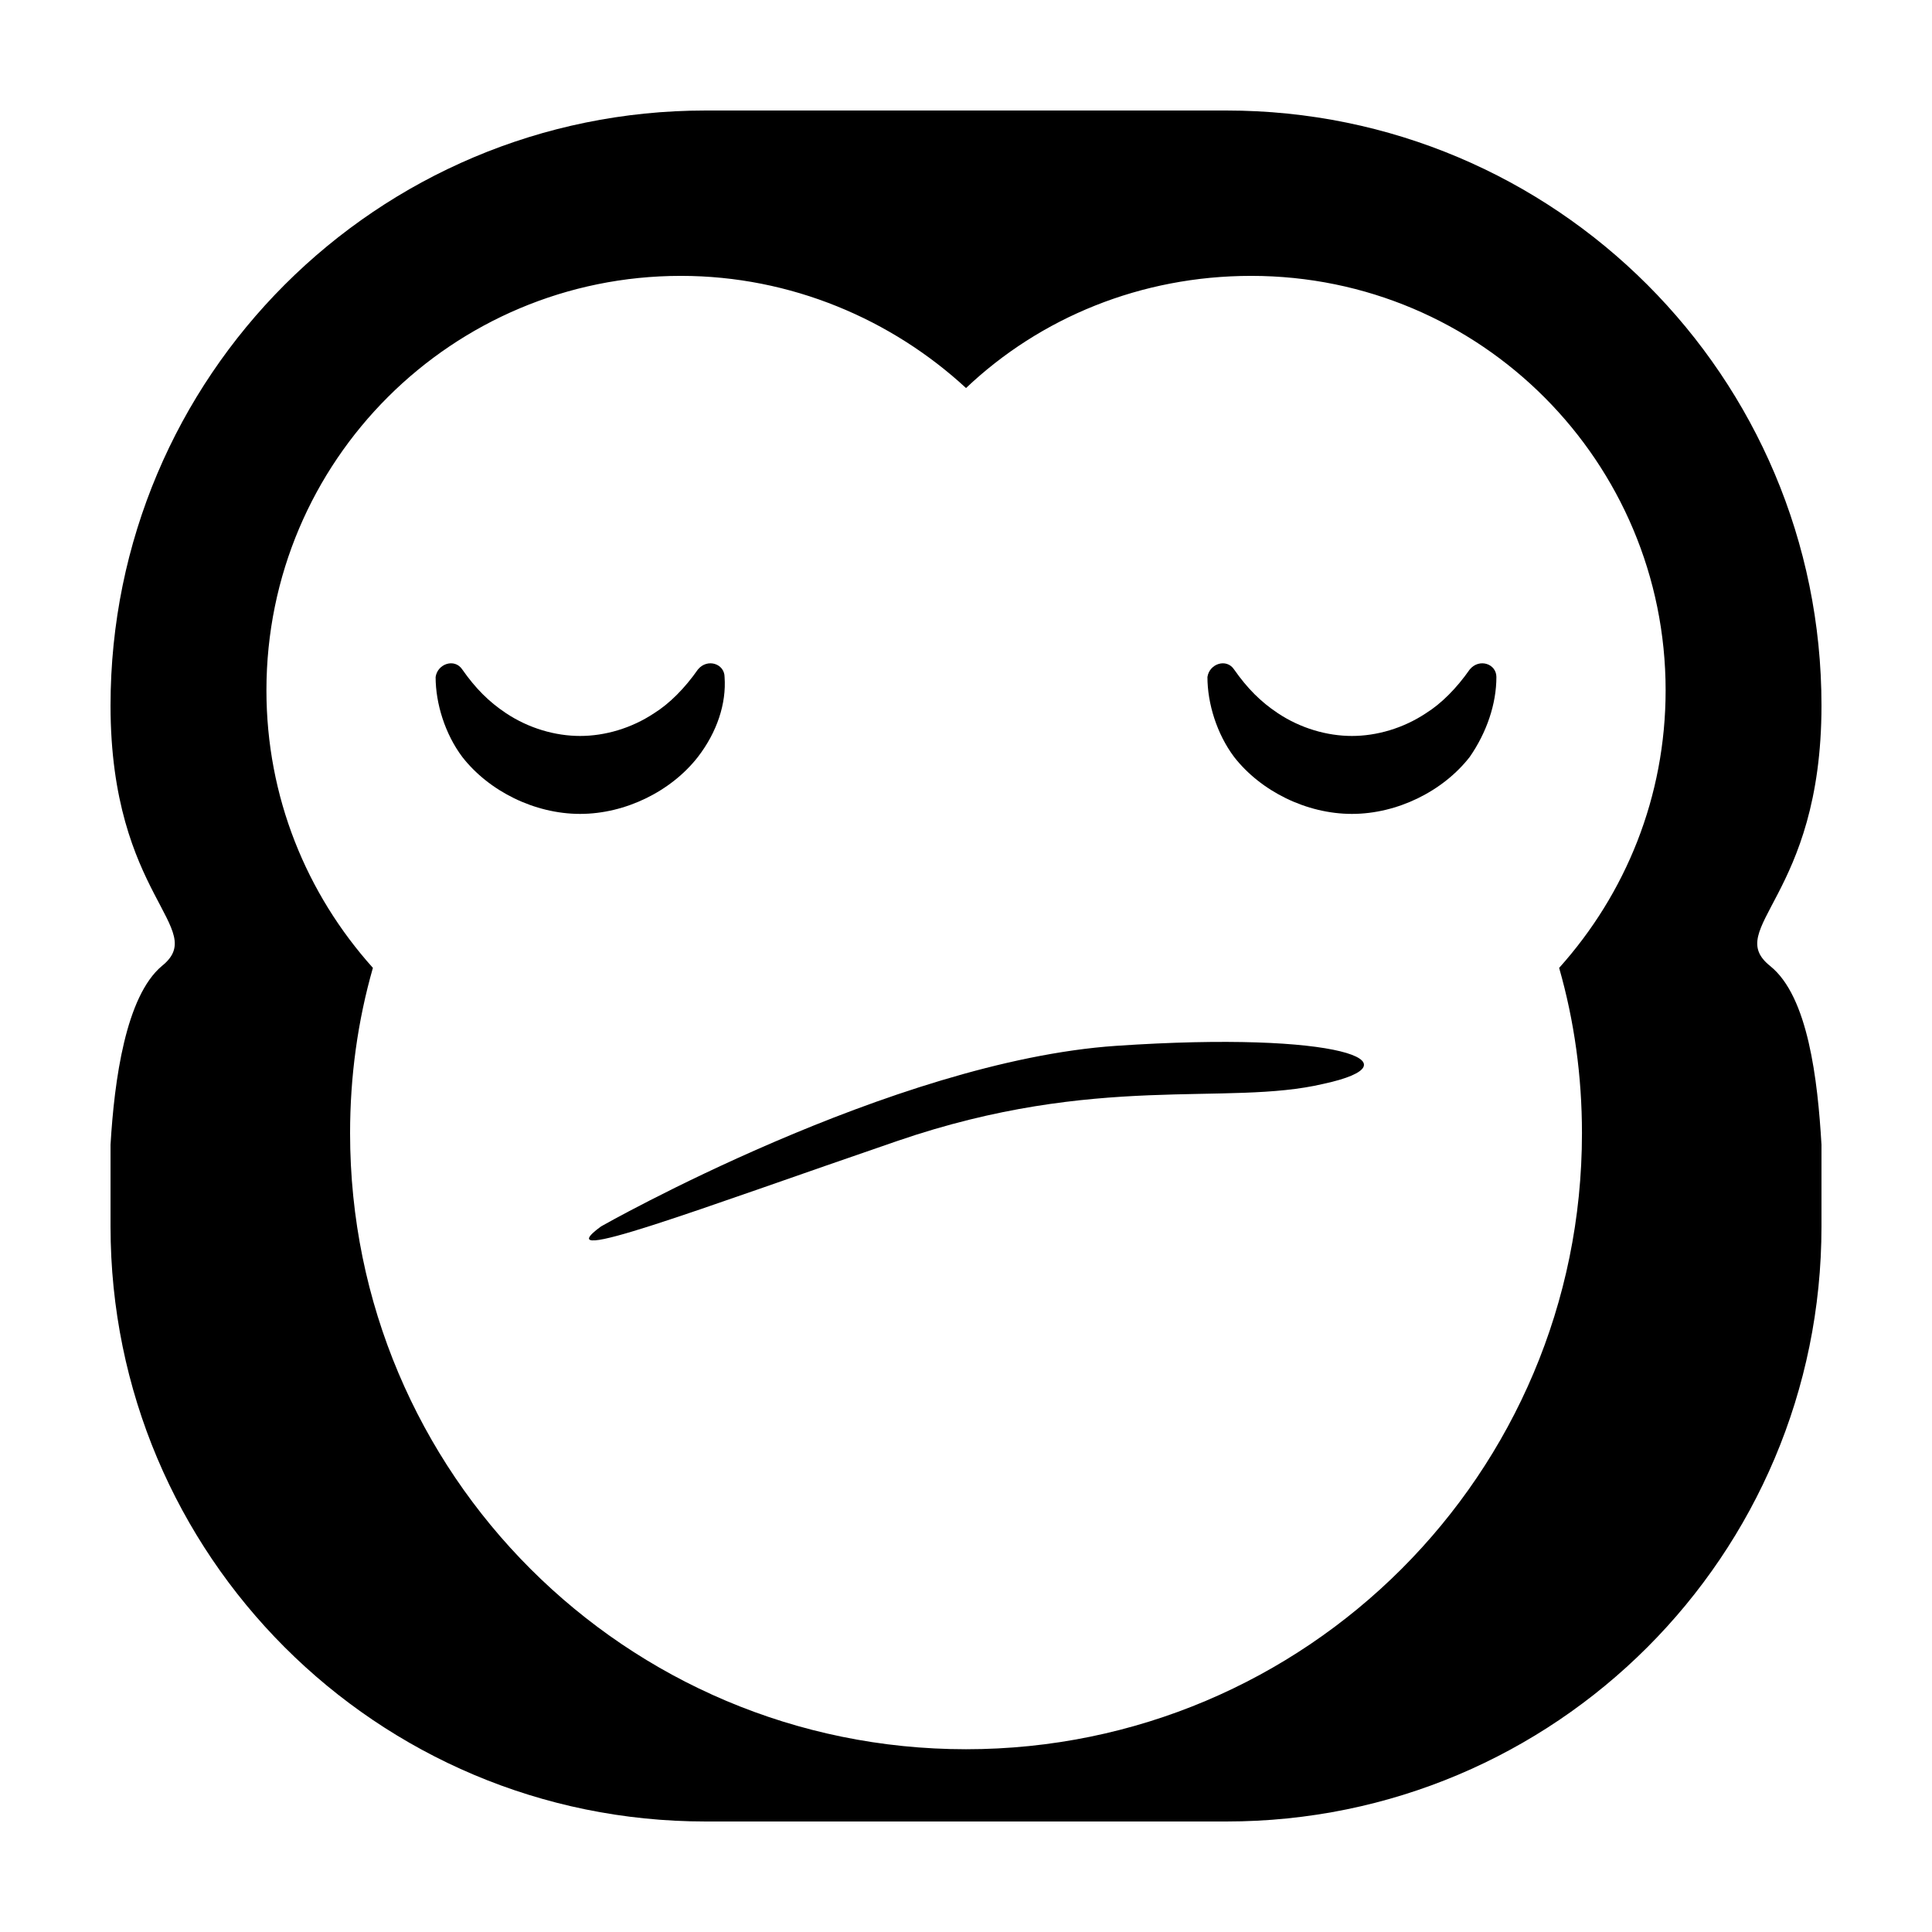
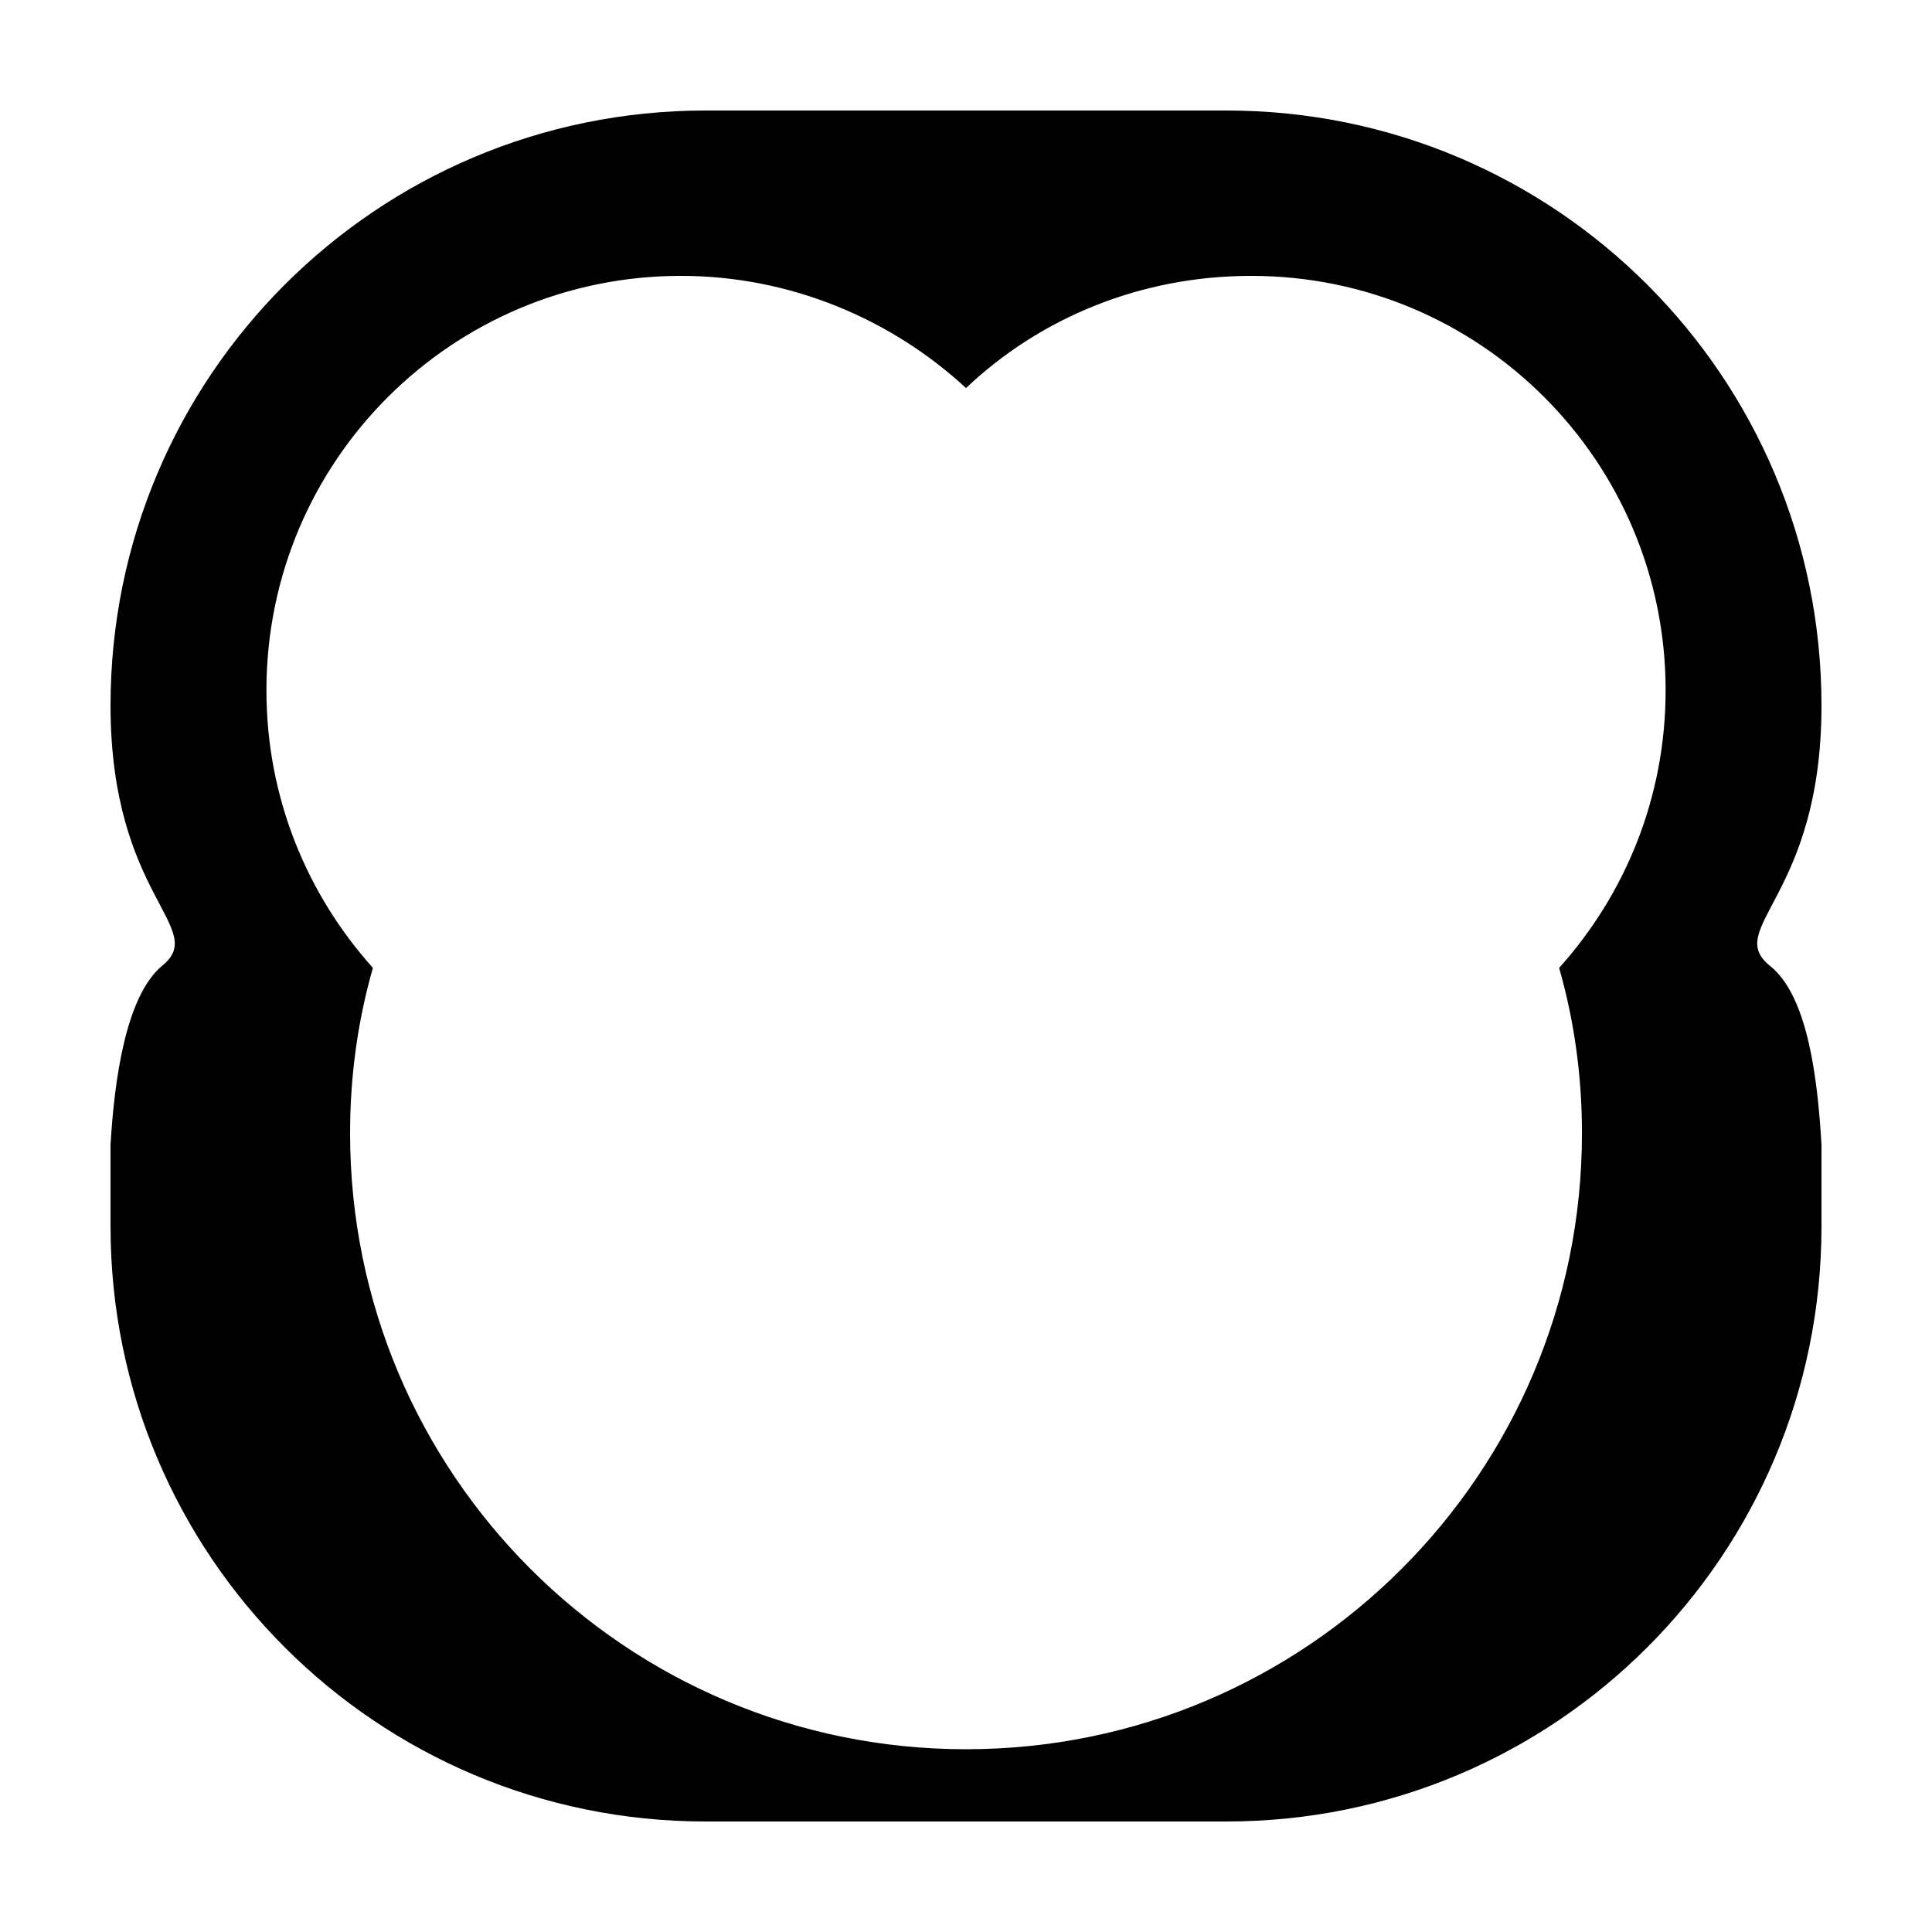
<svg xmlns="http://www.w3.org/2000/svg" fill="#000000" width="800px" height="800px" version="1.1" viewBox="144 144 512 512">
  <g>
    <path d="m613.11 400c-12.594-10.078 13.602-18.137 13.602-69.023 0-87.16-70.531-157.69-157.69-157.69h-138.04c-87.16 0-157.69 70.531-157.69 157.69 0 50.887 26.195 58.945 13.602 69.023-9.574 8.062-12.594 30.23-13.602 47.359v21.664c0 87.156 70.531 157.69 157.69 157.69h138.04c87.16 0 157.69-70.531 157.69-157.69v-21.664c-1.004-17.129-3.523-39.297-13.602-47.355zm-55.922 0.504c4.031 14.105 6.047 28.719 6.047 43.832 0 90.184-73.051 163.23-163.23 163.23-90.184-0.004-163.23-73.055-163.23-163.24 0-15.113 2.016-29.727 6.047-43.832-17.633-19.648-28.215-45.344-28.215-73.555 0-60.961 49.375-109.83 109.83-109.83 29.223 0 55.922 11.586 75.57 29.727 19.648-18.641 46.352-29.727 75.57-29.727 60.961 0 109.83 49.375 109.83 109.83 0 28.215-10.582 53.91-28.215 73.559z" />
-     <path d="m336.02 323.42c0-3.527-4.535-5.039-7.055-2.016-3.527 5.039-7.559 9.07-11.586 11.586-6.047 4.031-13.098 6.047-19.648 6.047-6.551 0-13.602-2.016-19.648-6.047-4.535-3.023-8.062-6.551-11.586-11.586-2.016-3.023-6.551-1.512-7.055 2.016 0 7.055 2.519 15.113 7.055 21.16 7.055 9.07 19.145 15.113 31.234 15.113 12.09 0 24.184-6.047 31.234-15.113 5.039-6.547 7.559-14.105 7.055-21.16z" />
-     <path d="m540.56 323.42c0-3.527-4.535-5.039-7.055-2.016-3.527 5.039-7.559 9.07-11.586 11.586-6.047 4.031-13.098 6.047-19.648 6.047-6.551 0-13.602-2.016-19.648-6.047-4.535-3.023-8.062-6.551-11.586-11.586-2.016-3.023-6.551-1.512-7.055 2.016 0 7.055 2.519 15.113 7.055 21.16 7.055 9.07 19.145 15.113 31.234 15.113 12.09 0 24.184-6.047 31.234-15.113 4.535-6.547 7.055-14.105 7.055-21.16z" />
-     <path d="m303.27 469.02s77.082-43.832 136.53-47.863 80.609 4.535 54.914 10.078c-25.695 6.047-59.953-3.023-112.85 15.113-52.898 18.137-93.707 33.758-78.594 22.672z" />
  </g>
</svg>